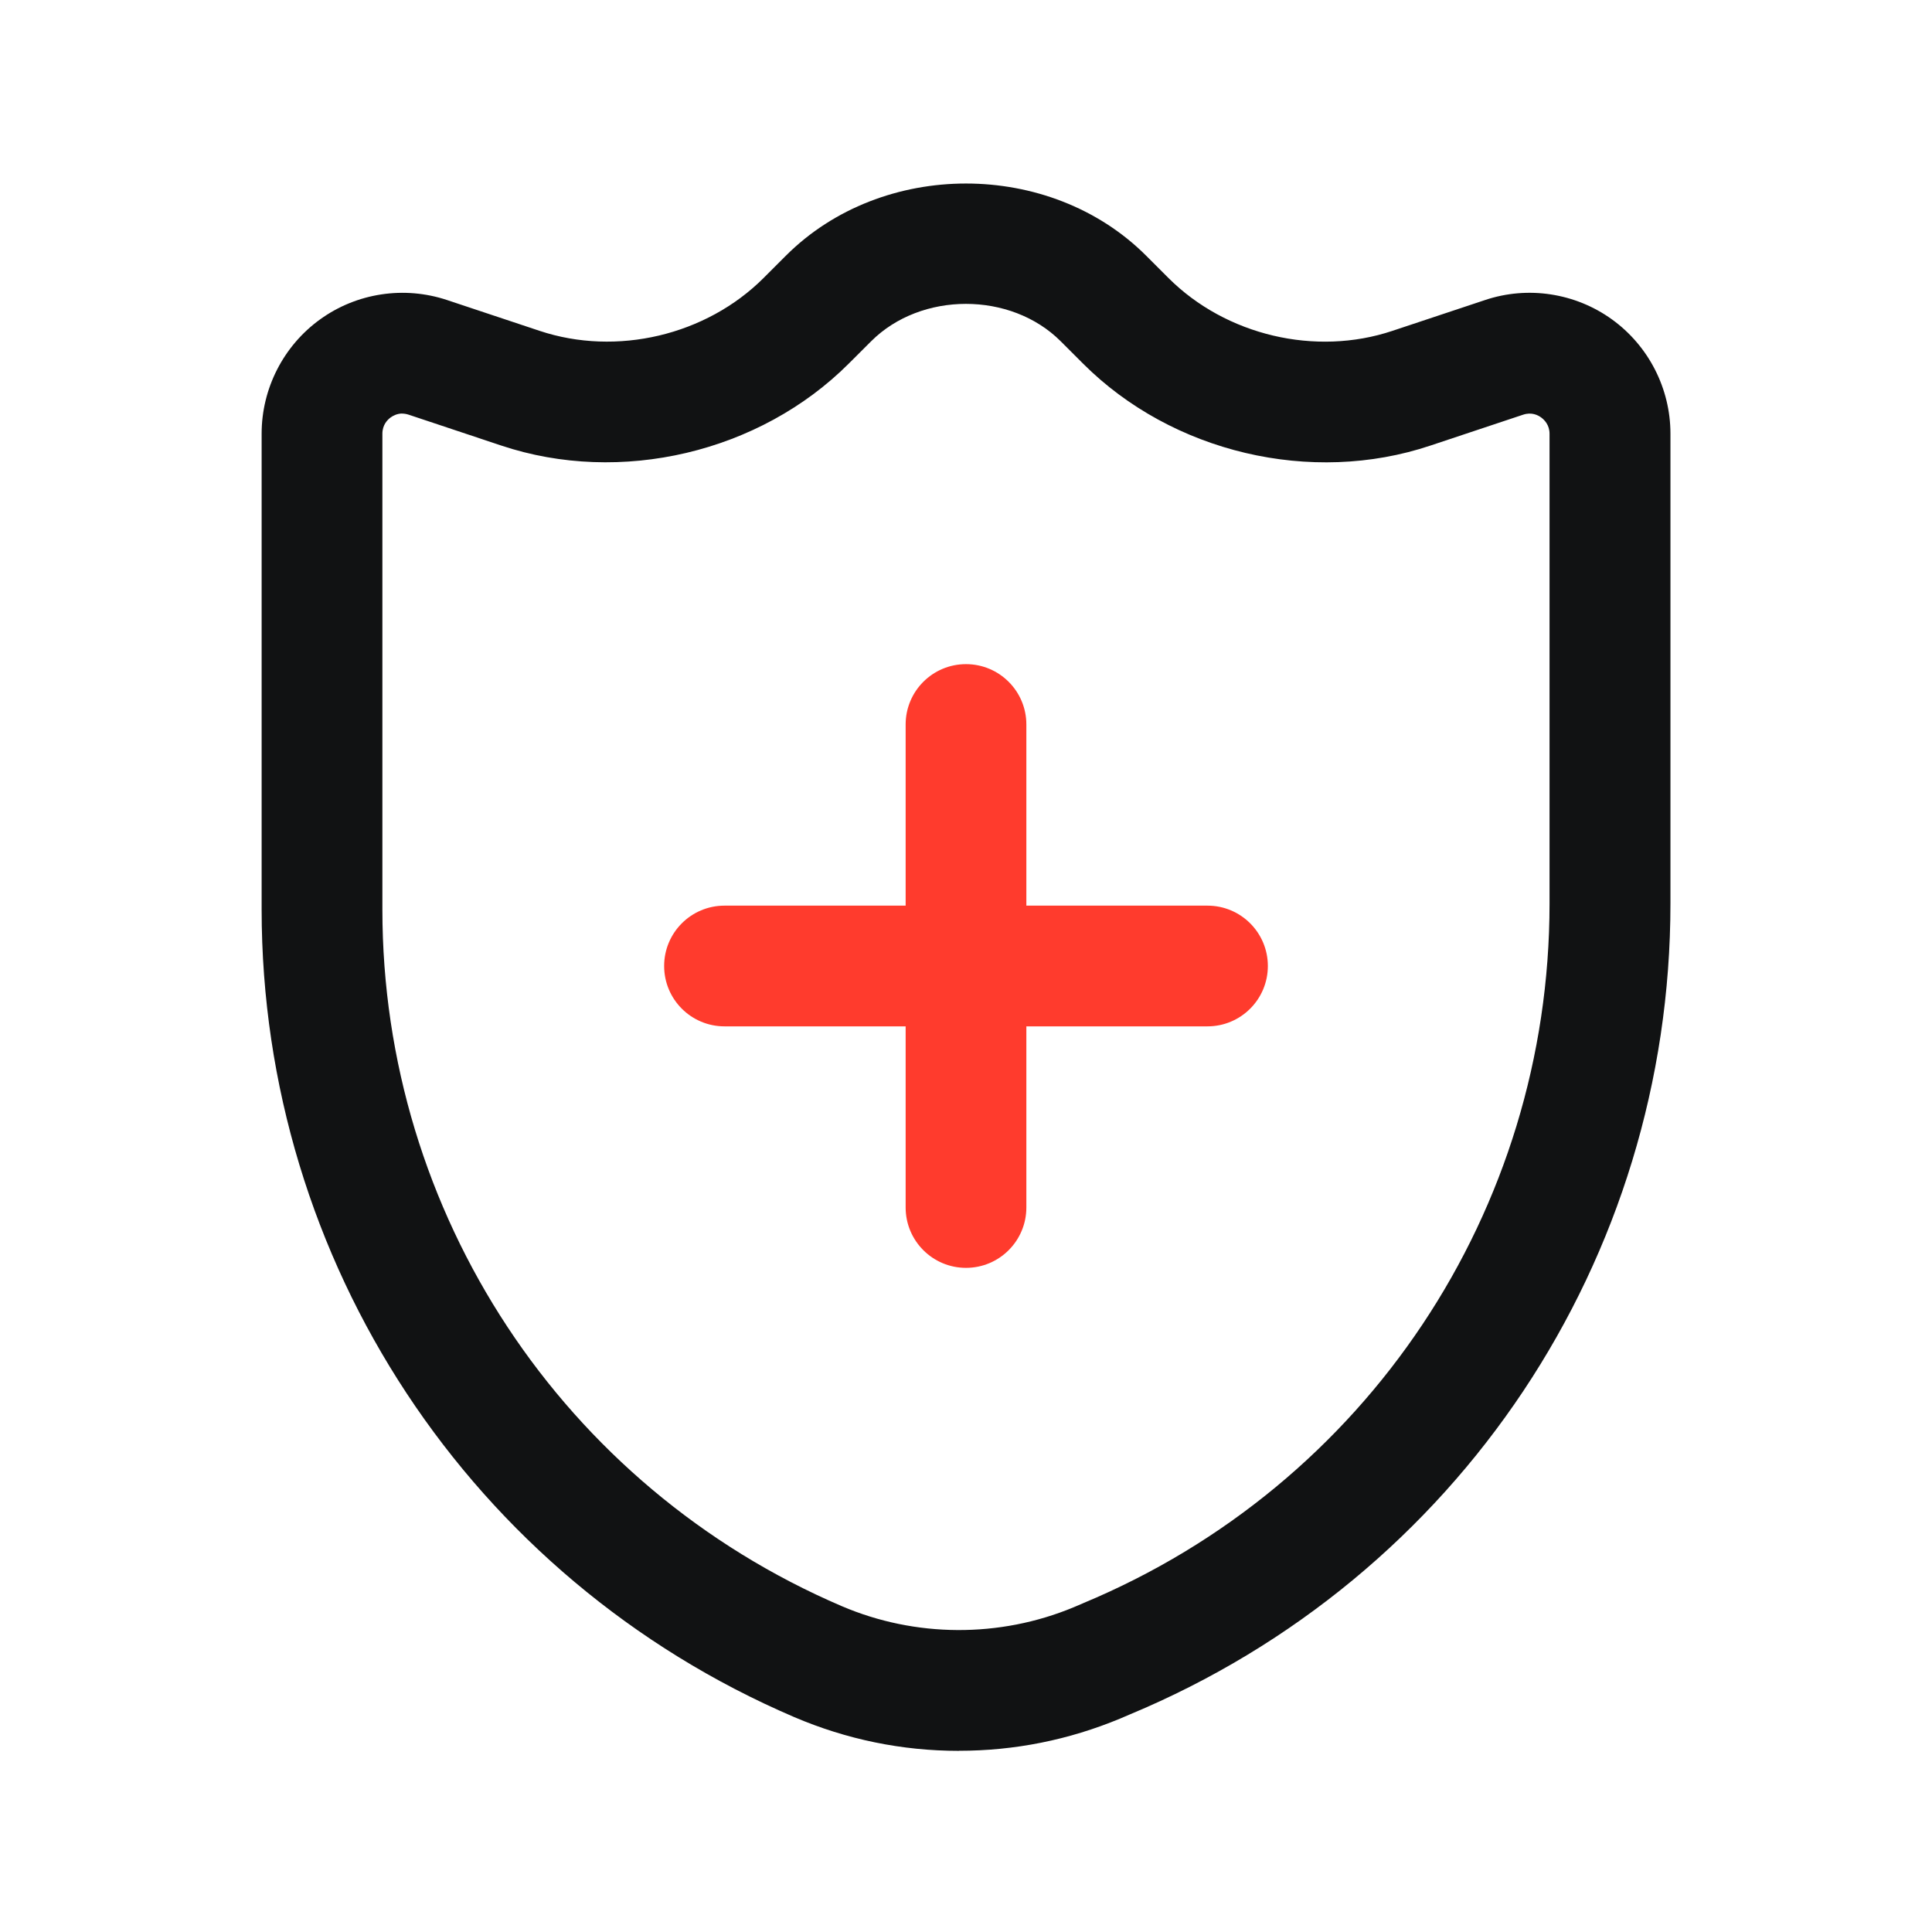
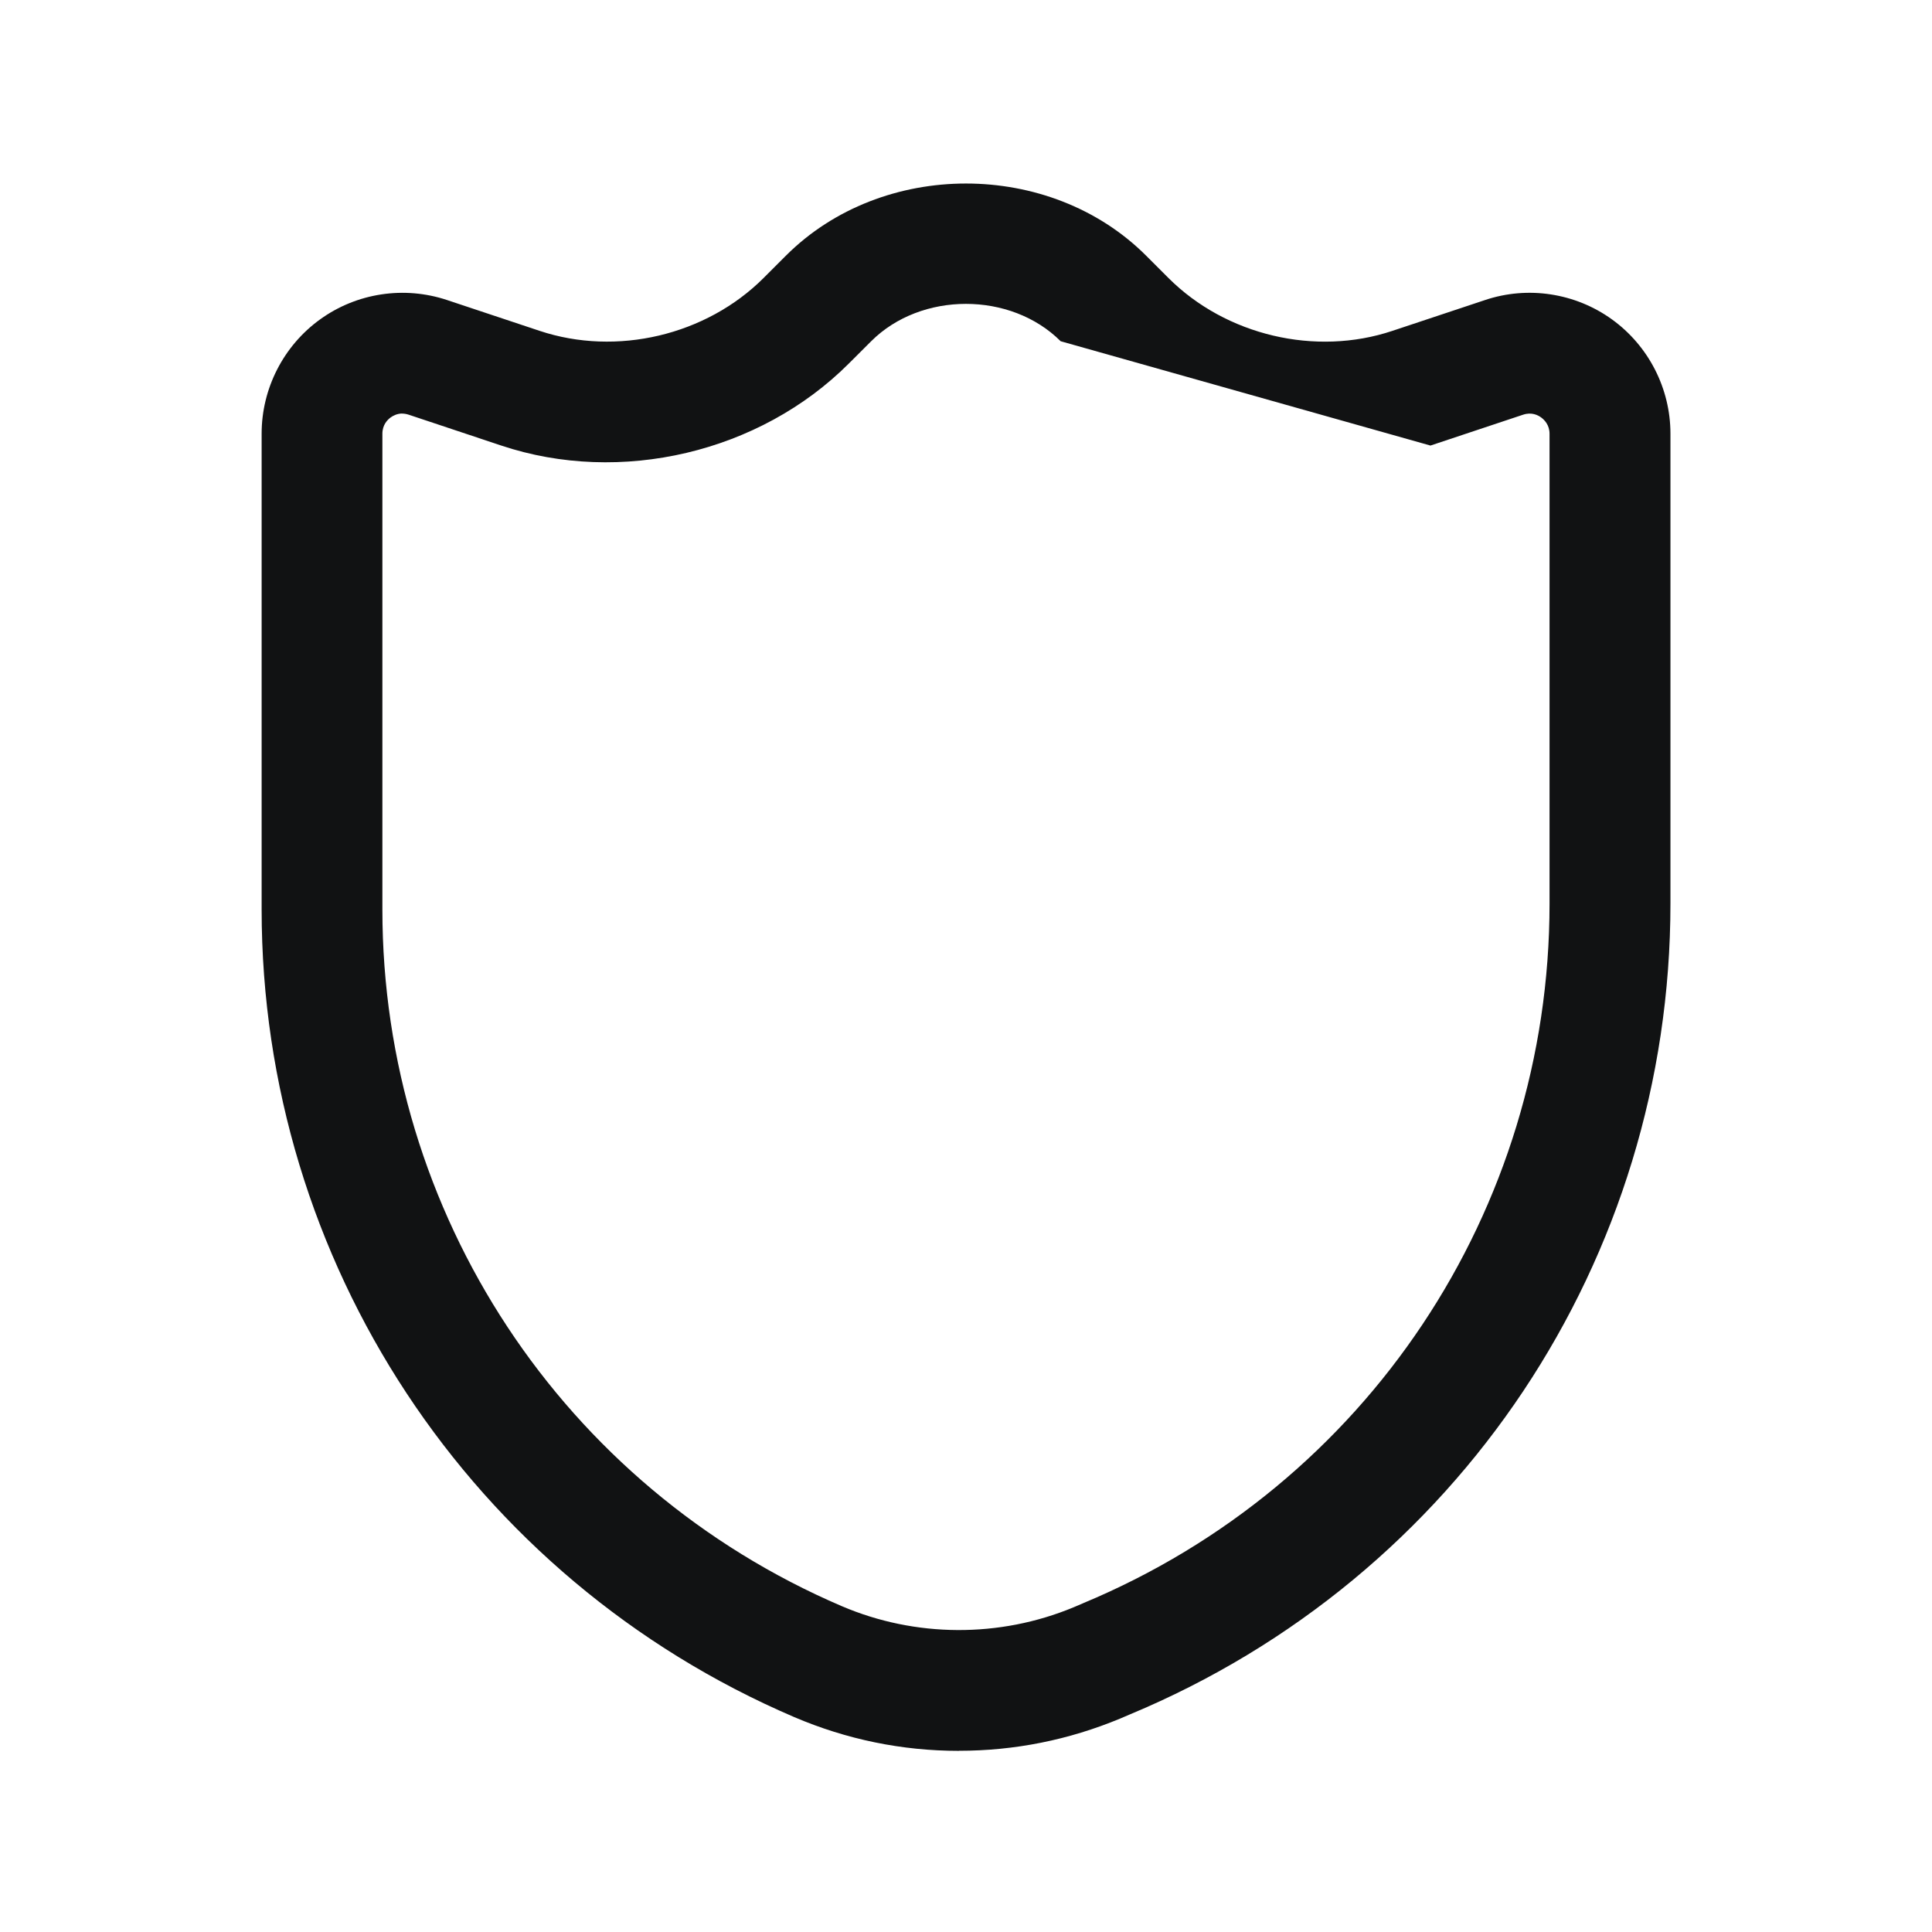
<svg xmlns="http://www.w3.org/2000/svg" width="50" height="50" viewBox="0 0 50 50" fill="none">
-   <path d="M31.25 23.438H26.562V18.75C26.562 17.887 25.863 17.188 25 17.188C24.137 17.188 23.438 17.887 23.438 18.75V23.438H18.75C17.887 23.438 17.188 24.137 17.188 25C17.188 25.863 17.887 26.562 18.75 26.562H23.438V31.25C23.438 32.112 24.137 32.812 25 32.812C25.863 32.812 26.562 32.112 26.562 31.25V26.562H31.25C32.112 26.562 32.812 25.863 32.812 25C32.812 24.137 32.112 23.438 31.25 23.438Z" fill="#FF3B2D" />
-   <path d="M24.818 45.312C23.343 45.312 21.91 45.017 20.554 44.438C12.181 40.85 6.771 32.646 6.771 23.535V11.223C6.771 10.054 7.337 8.948 8.285 8.265C9.235 7.579 10.462 7.396 11.57 7.765L13.964 8.562C15.96 9.227 18.275 8.679 19.762 7.194L20.339 6.617C22.829 4.127 27.171 4.127 29.662 6.617L30.239 7.194C31.725 8.679 34.045 9.229 36.037 8.562L38.433 7.765C39.539 7.394 40.768 7.581 41.716 8.265C42.664 8.948 43.231 10.054 43.231 11.223V23.381C43.231 32.59 37.739 40.827 29.241 44.369L28.993 44.475C27.656 45.031 26.256 45.31 24.82 45.31L24.818 45.312ZM10.412 10.702C10.275 10.702 10.171 10.76 10.112 10.802C10.031 10.86 9.896 10.992 9.896 11.225V23.538C9.896 31.396 14.562 38.473 21.785 41.567C23.687 42.381 25.868 42.392 27.781 41.598L28.025 41.494C28.025 41.494 28.031 41.494 28.033 41.49C35.366 38.435 40.102 31.327 40.102 23.385V11.227C40.102 10.996 39.966 10.863 39.885 10.804C39.804 10.744 39.637 10.658 39.416 10.733L37.02 11.531C33.935 12.565 30.331 11.713 28.027 9.408L27.45 8.831C26.16 7.542 23.837 7.542 22.546 8.831L21.968 9.408C19.664 11.713 16.06 12.562 12.973 11.531L10.579 10.733C10.518 10.713 10.46 10.704 10.408 10.704L10.412 10.702Z" fill="#111213" />
+   <path d="M24.818 45.312C23.343 45.312 21.91 45.017 20.554 44.438C12.181 40.85 6.771 32.646 6.771 23.535V11.223C6.771 10.054 7.337 8.948 8.285 8.265C9.235 7.579 10.462 7.396 11.57 7.765L13.964 8.562C15.96 9.227 18.275 8.679 19.762 7.194L20.339 6.617C22.829 4.127 27.171 4.127 29.662 6.617L30.239 7.194C31.725 8.679 34.045 9.229 36.037 8.562L38.433 7.765C39.539 7.394 40.768 7.581 41.716 8.265C42.664 8.948 43.231 10.054 43.231 11.223V23.381C43.231 32.59 37.739 40.827 29.241 44.369L28.993 44.475C27.656 45.031 26.256 45.31 24.82 45.31L24.818 45.312ZM10.412 10.702C10.275 10.702 10.171 10.76 10.112 10.802C10.031 10.86 9.896 10.992 9.896 11.225V23.538C9.896 31.396 14.562 38.473 21.785 41.567C23.687 42.381 25.868 42.392 27.781 41.598L28.025 41.494C28.025 41.494 28.031 41.494 28.033 41.49C35.366 38.435 40.102 31.327 40.102 23.385V11.227C40.102 10.996 39.966 10.863 39.885 10.804C39.804 10.744 39.637 10.658 39.416 10.733L37.02 11.531L27.45 8.831C26.16 7.542 23.837 7.542 22.546 8.831L21.968 9.408C19.664 11.713 16.06 12.562 12.973 11.531L10.579 10.733C10.518 10.713 10.46 10.704 10.408 10.704L10.412 10.702Z" fill="#111213" />
</svg>